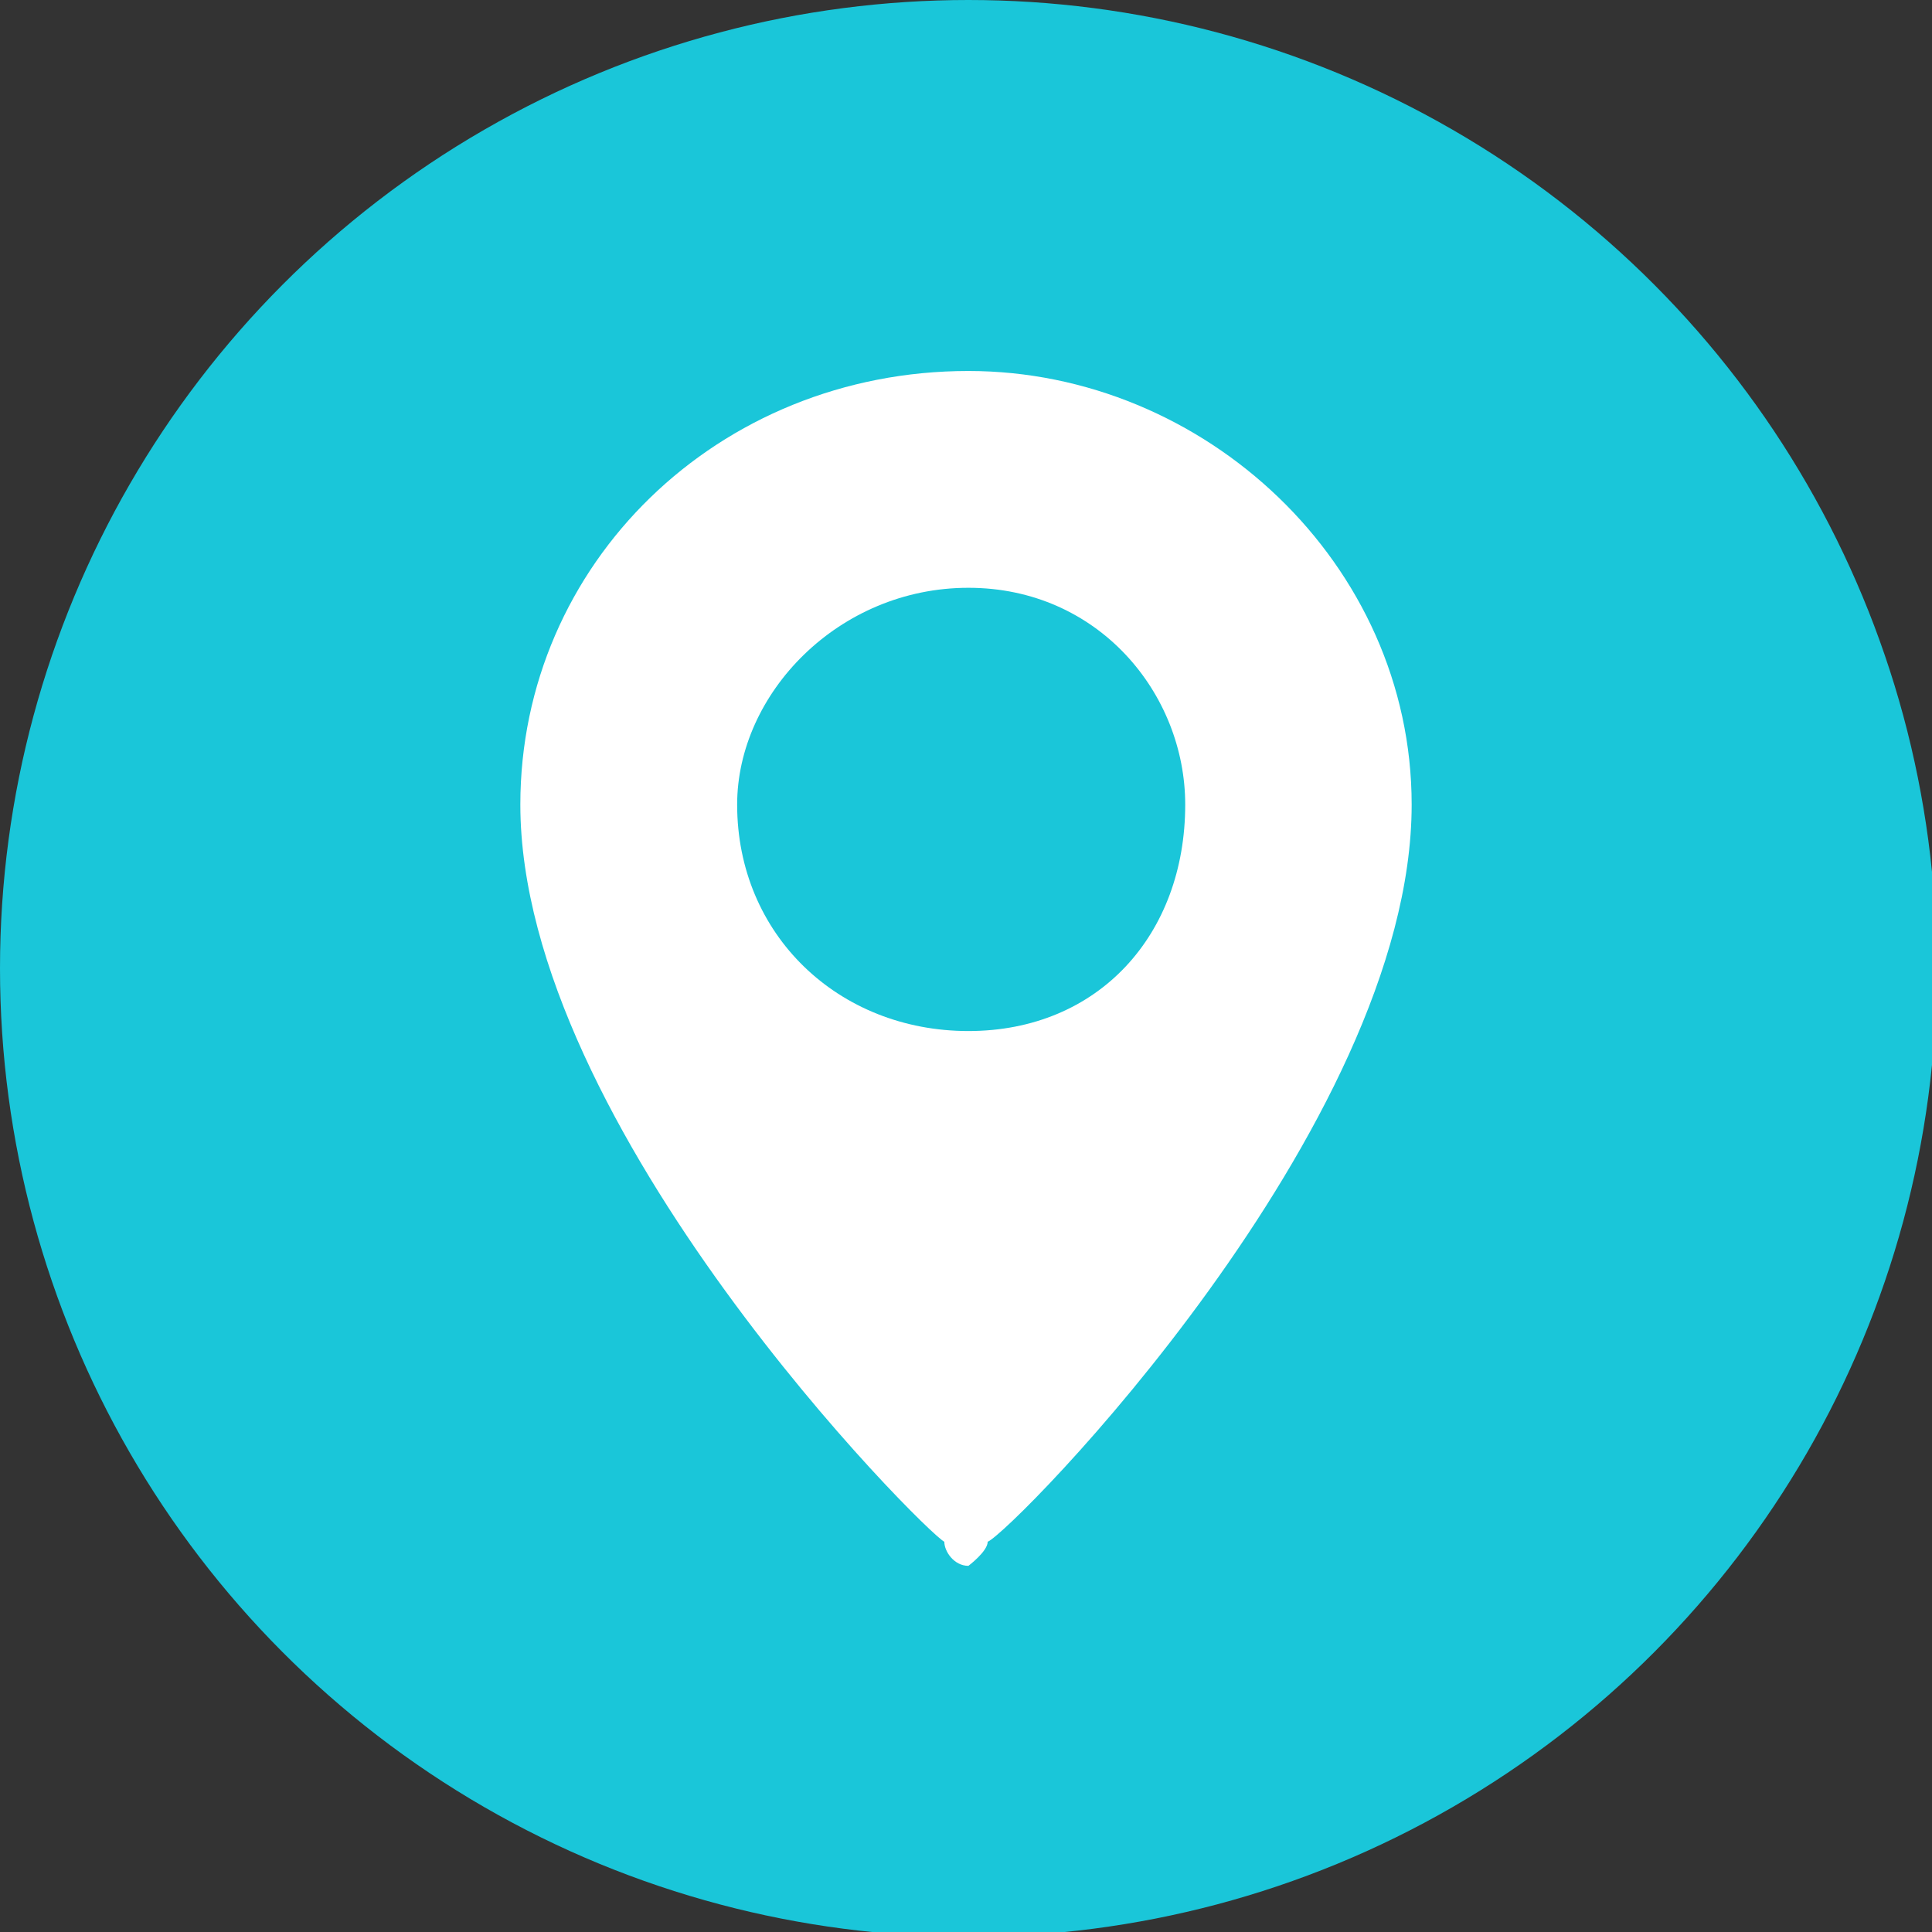
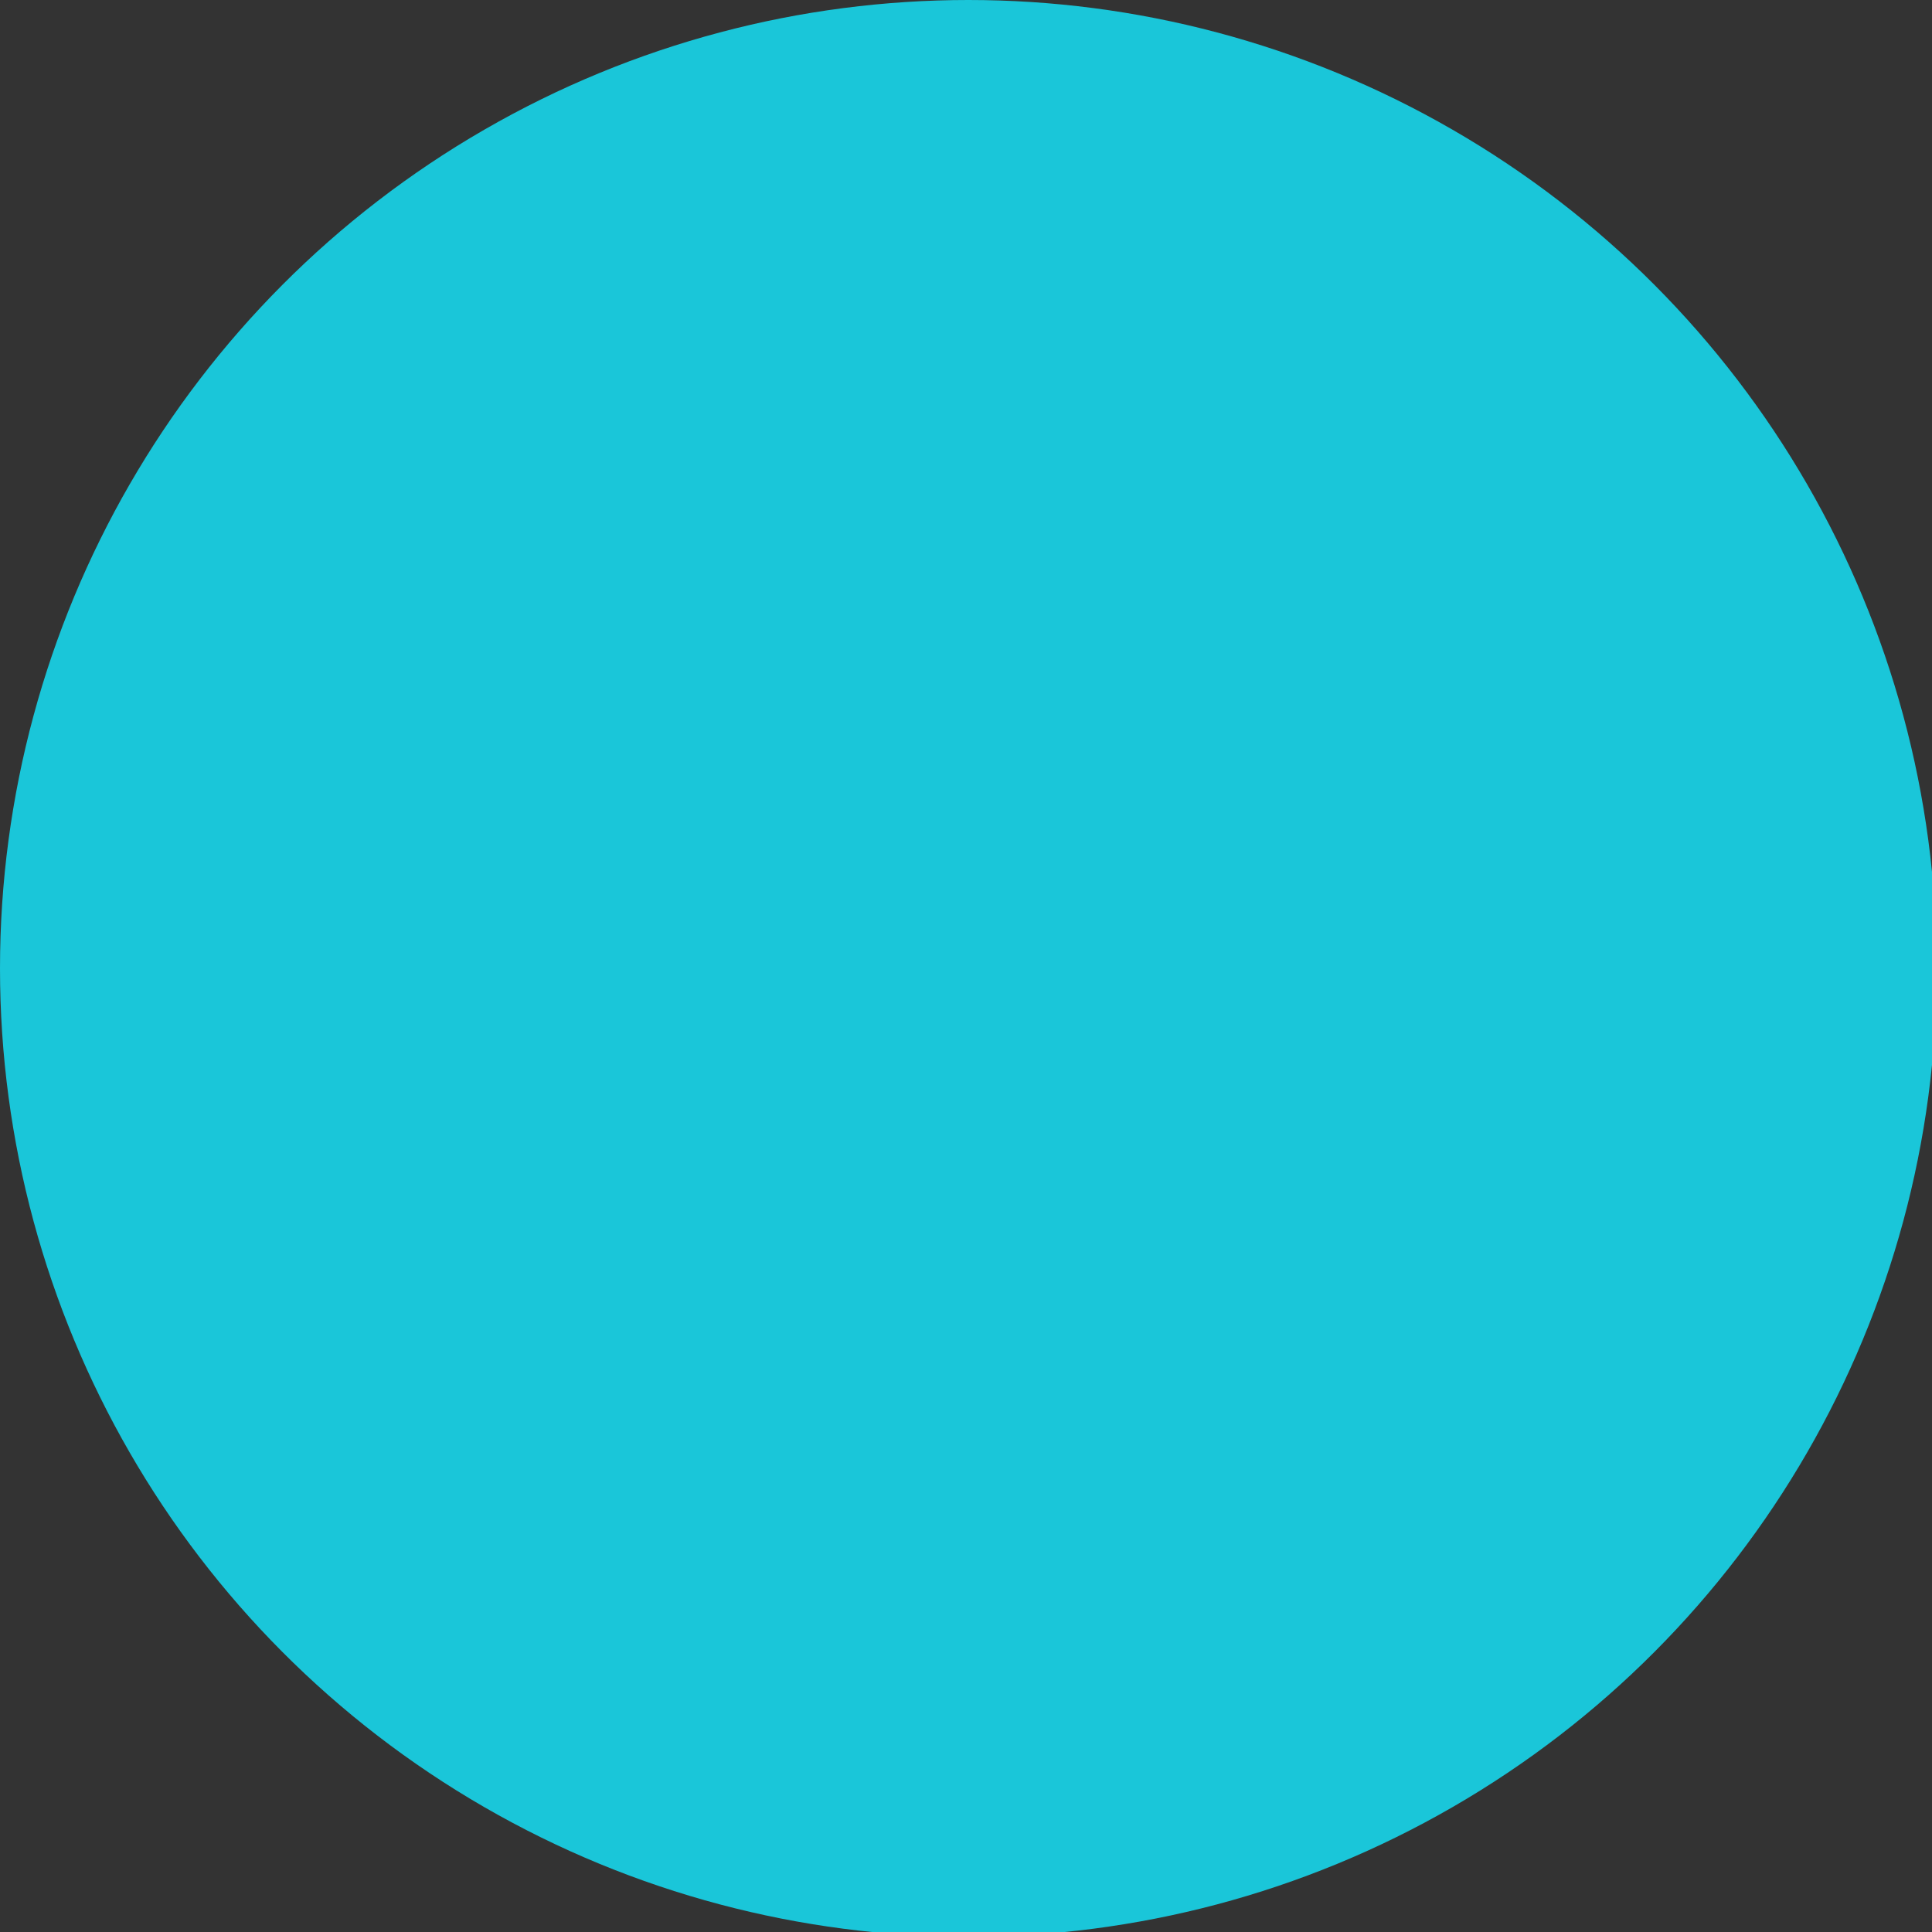
<svg xmlns="http://www.w3.org/2000/svg" xml:space="preserve" width="30px" height="30px" version="1.1" style="shape-rendering:geometricPrecision; text-rendering:geometricPrecision; image-rendering:optimizeQuality; fill-rule:evenodd; clip-rule:evenodd" viewBox="0 0 4.01 4.01">
  <rect x="0" y="0" width="4.01" height="4.01" fill="#333333" stroke="none" />
  <defs>
    <style type="text/css">
   
    .fil0 {fill:#1AC6D9}
    .fil1 {fill:white}
   
  </style>
  </defs>
  <g id="Capa_x0020_1">
    <g id="_2053130314864">
      <circle class="fil0" cx="2.01" cy="2.01" r="2.01" />
-       <path id="ico-ubicacion.svg" class="fil1" d="M2.01 1.22c-0.27,0 -0.48,0.22 -0.48,0.45 0,0.27 0.21,0.47 0.48,0.47 0.27,0 0.45,-0.2 0.45,-0.47 0,-0.23 -0.18,-0.45 -0.45,-0.45zm0 -0.45c-0.52,0 -0.93,0.4 -0.93,0.9 0,0.67 0.84,1.51 0.88,1.53 0,0.02 0.02,0.05 0.05,0.05 0,0 0.04,-0.03 0.04,-0.05 0.05,-0.02 0.88,-0.86 0.88,-1.53 0,-0.5 -0.43,-0.9 -0.92,-0.9l0 0z" />
    </g>
  </g>
</svg>